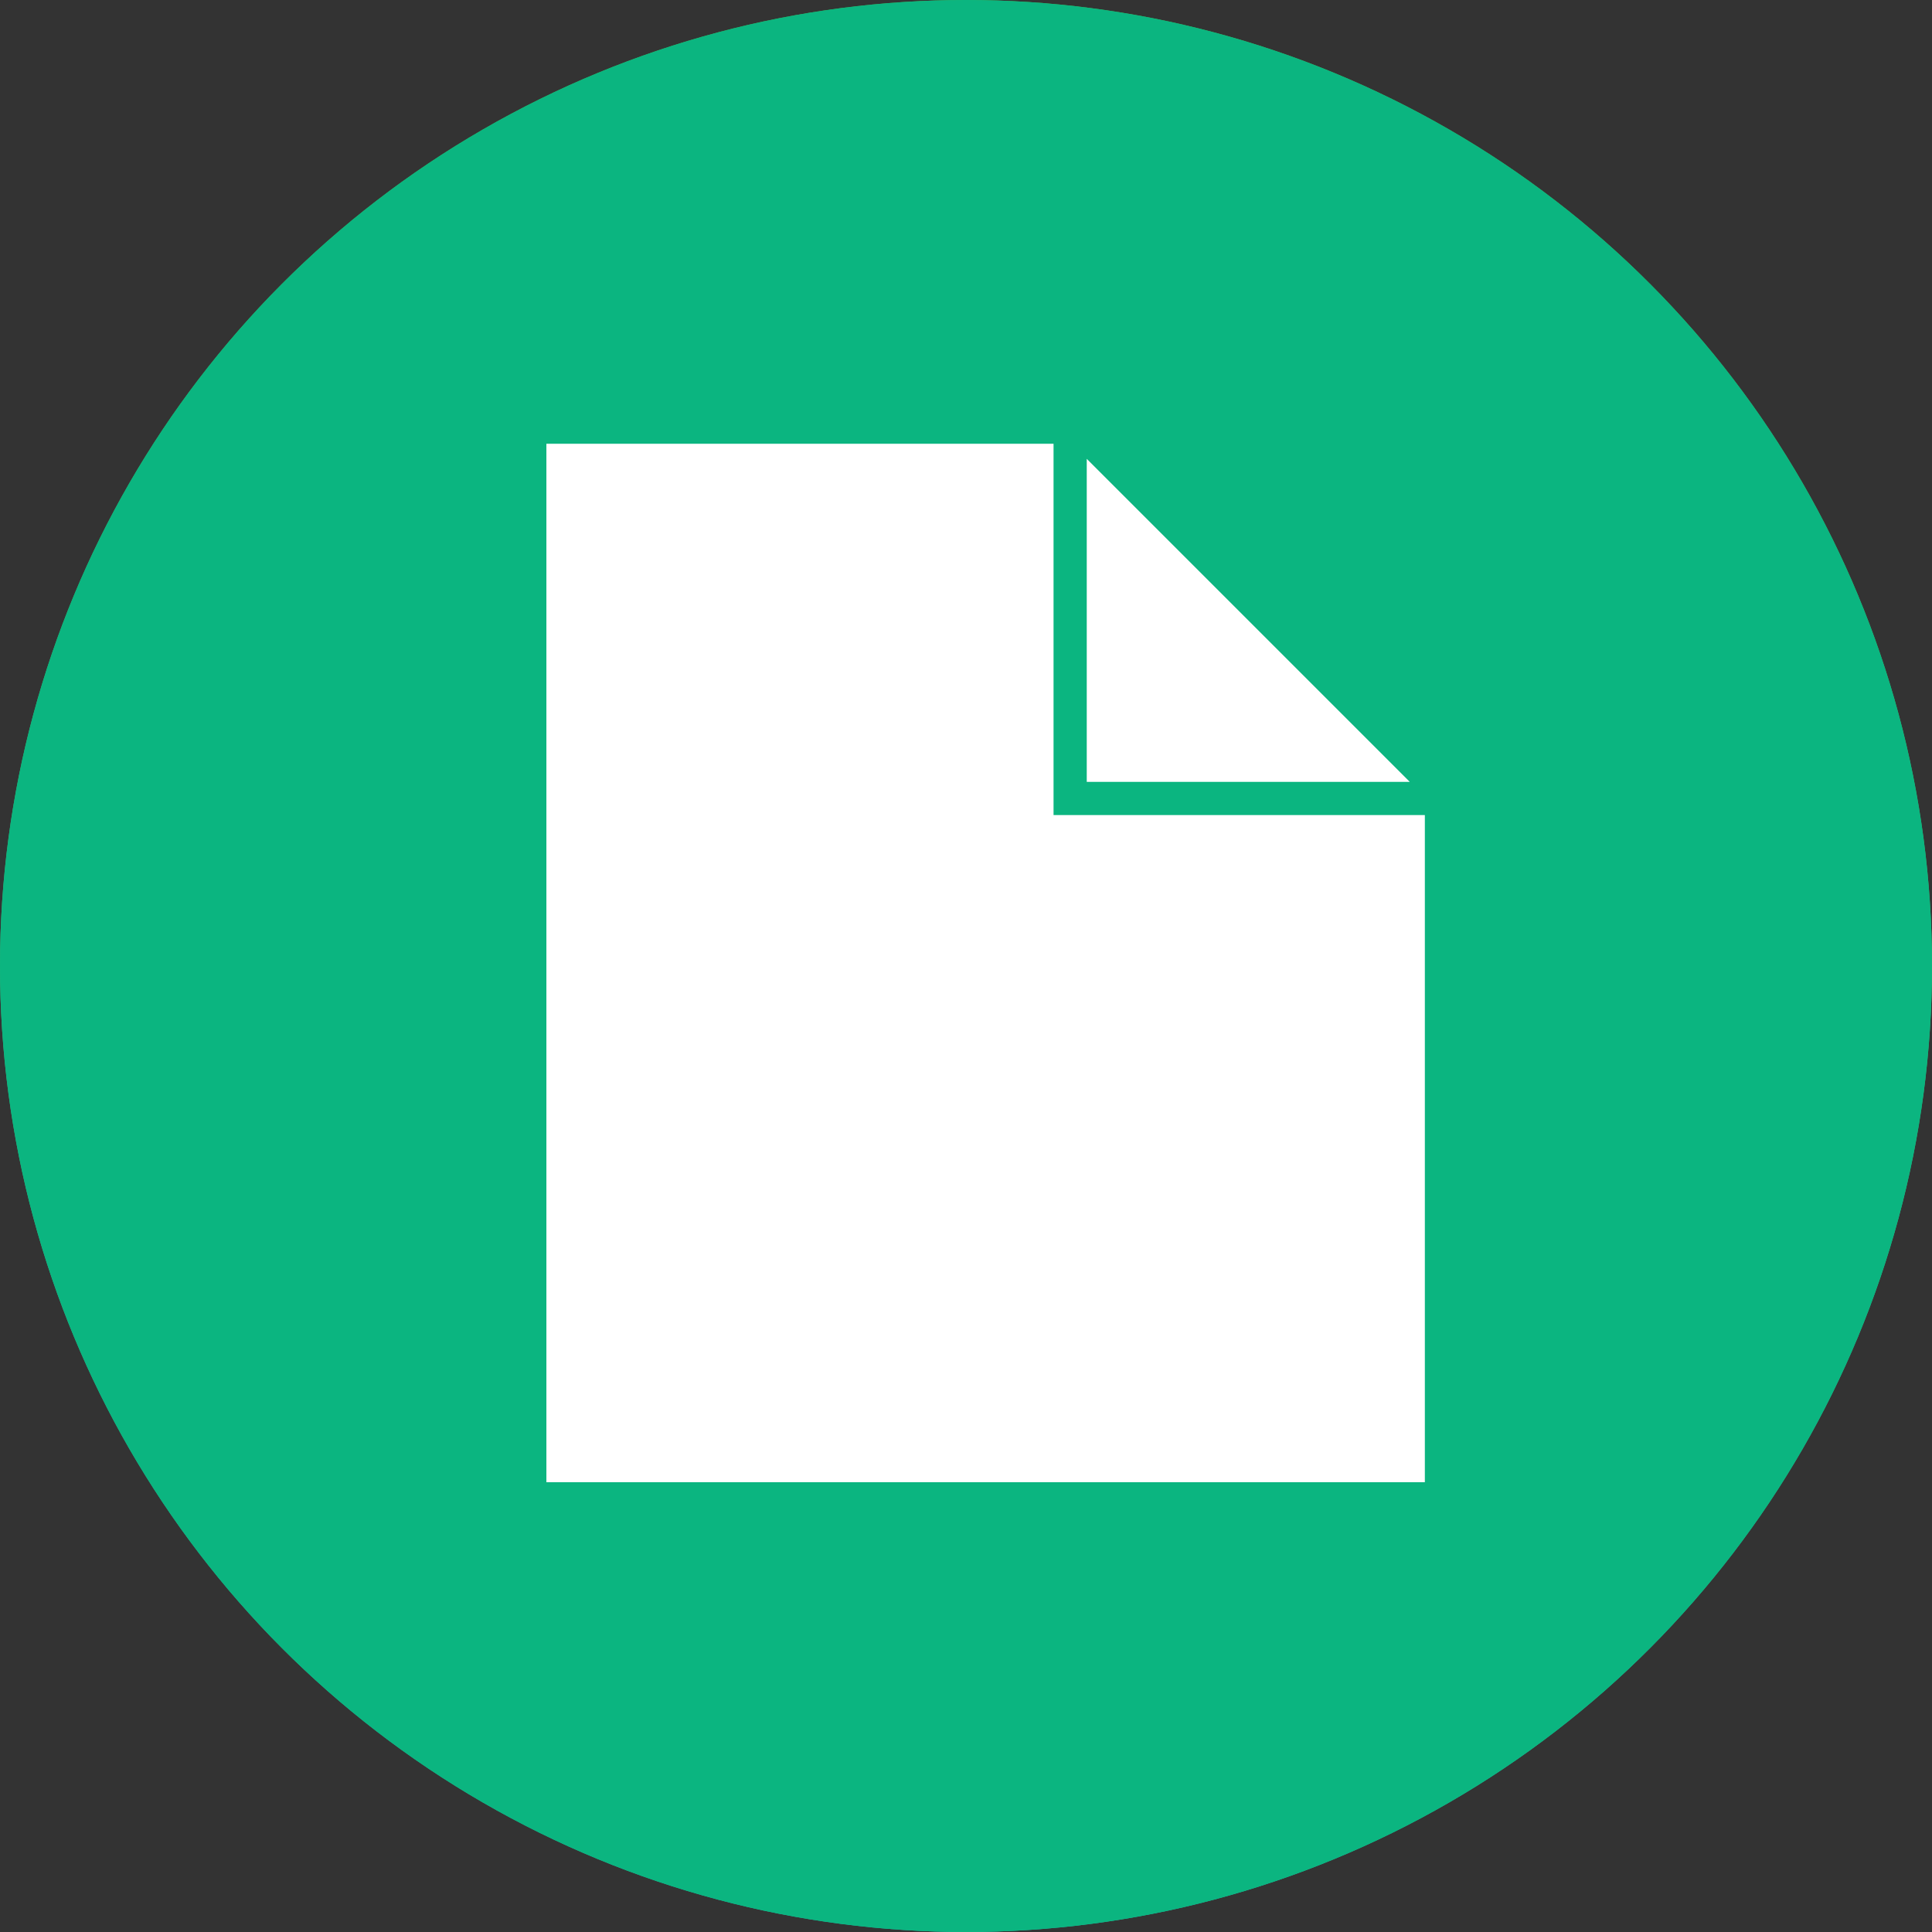
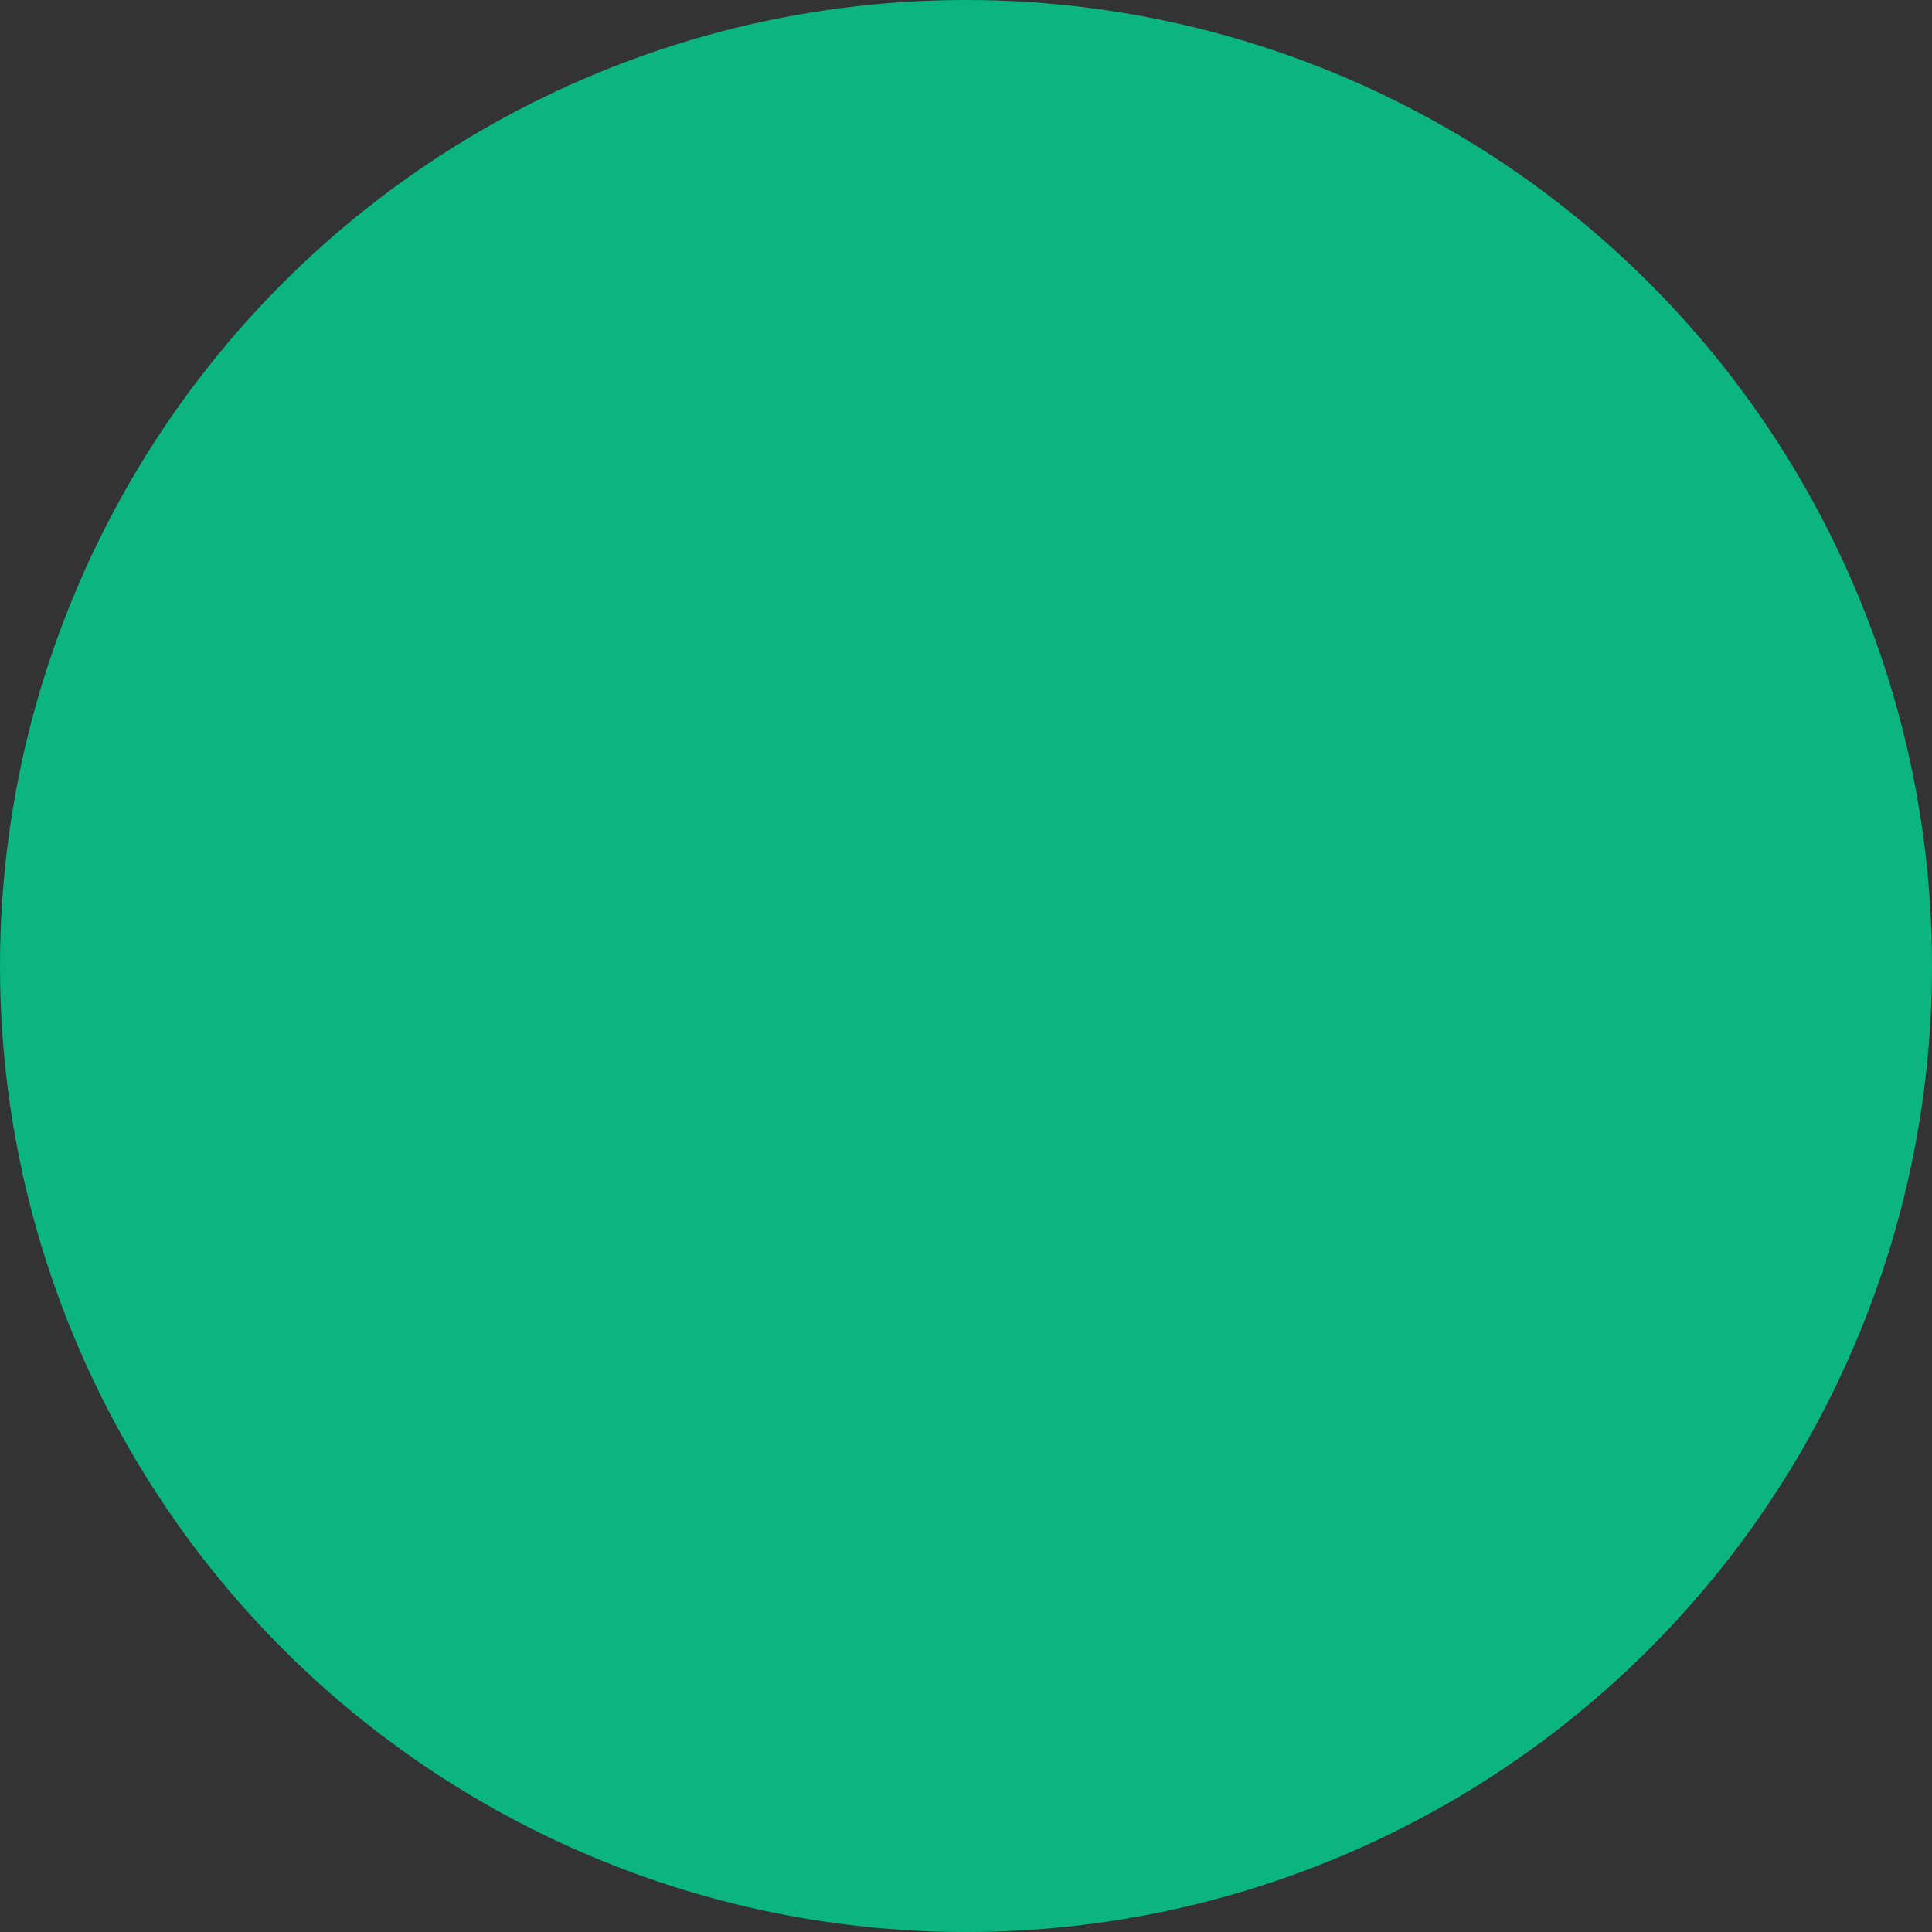
<svg xmlns="http://www.w3.org/2000/svg" version="1.1" id="Layer_1" x="0px" y="0px" viewBox="0 0 64 64" style="enable-background:new 0 0 64 64;" xml:space="preserve">
  <rect x="0" y="0" width="64" height="64" fill="#333333" stroke="none" />
  <style type="text/css">
	.st0{fill:url(#SVGID_1_);}
	.st1{fill:#0BB580;}
	.st2{fill:#FFFFFF;}
</style>
  <linearGradient id="SVGID_1_" gradientUnits="userSpaceOnUse" x1="32" y1="0" x2="32" y2="64">
    <stop offset="0" style="stop-color:#4BB749" />
    <stop offset="1" style="stop-color:#23BAAA" />
  </linearGradient>
-   <circle class="st0" cx="32" cy="32" r="32" />
  <circle class="st1" cx="32" cy="32" r="32" />
  <g>
-     <polygon class="st2" points="34.9,27 34.9,14.7 18.1,14.7 18.1,49.1 47.2,49.1 47.2,27  " />
-     <polygon class="st2" points="36,25.9 46.7,25.9 36,15.2  " />
-   </g>
+     </g>
</svg>